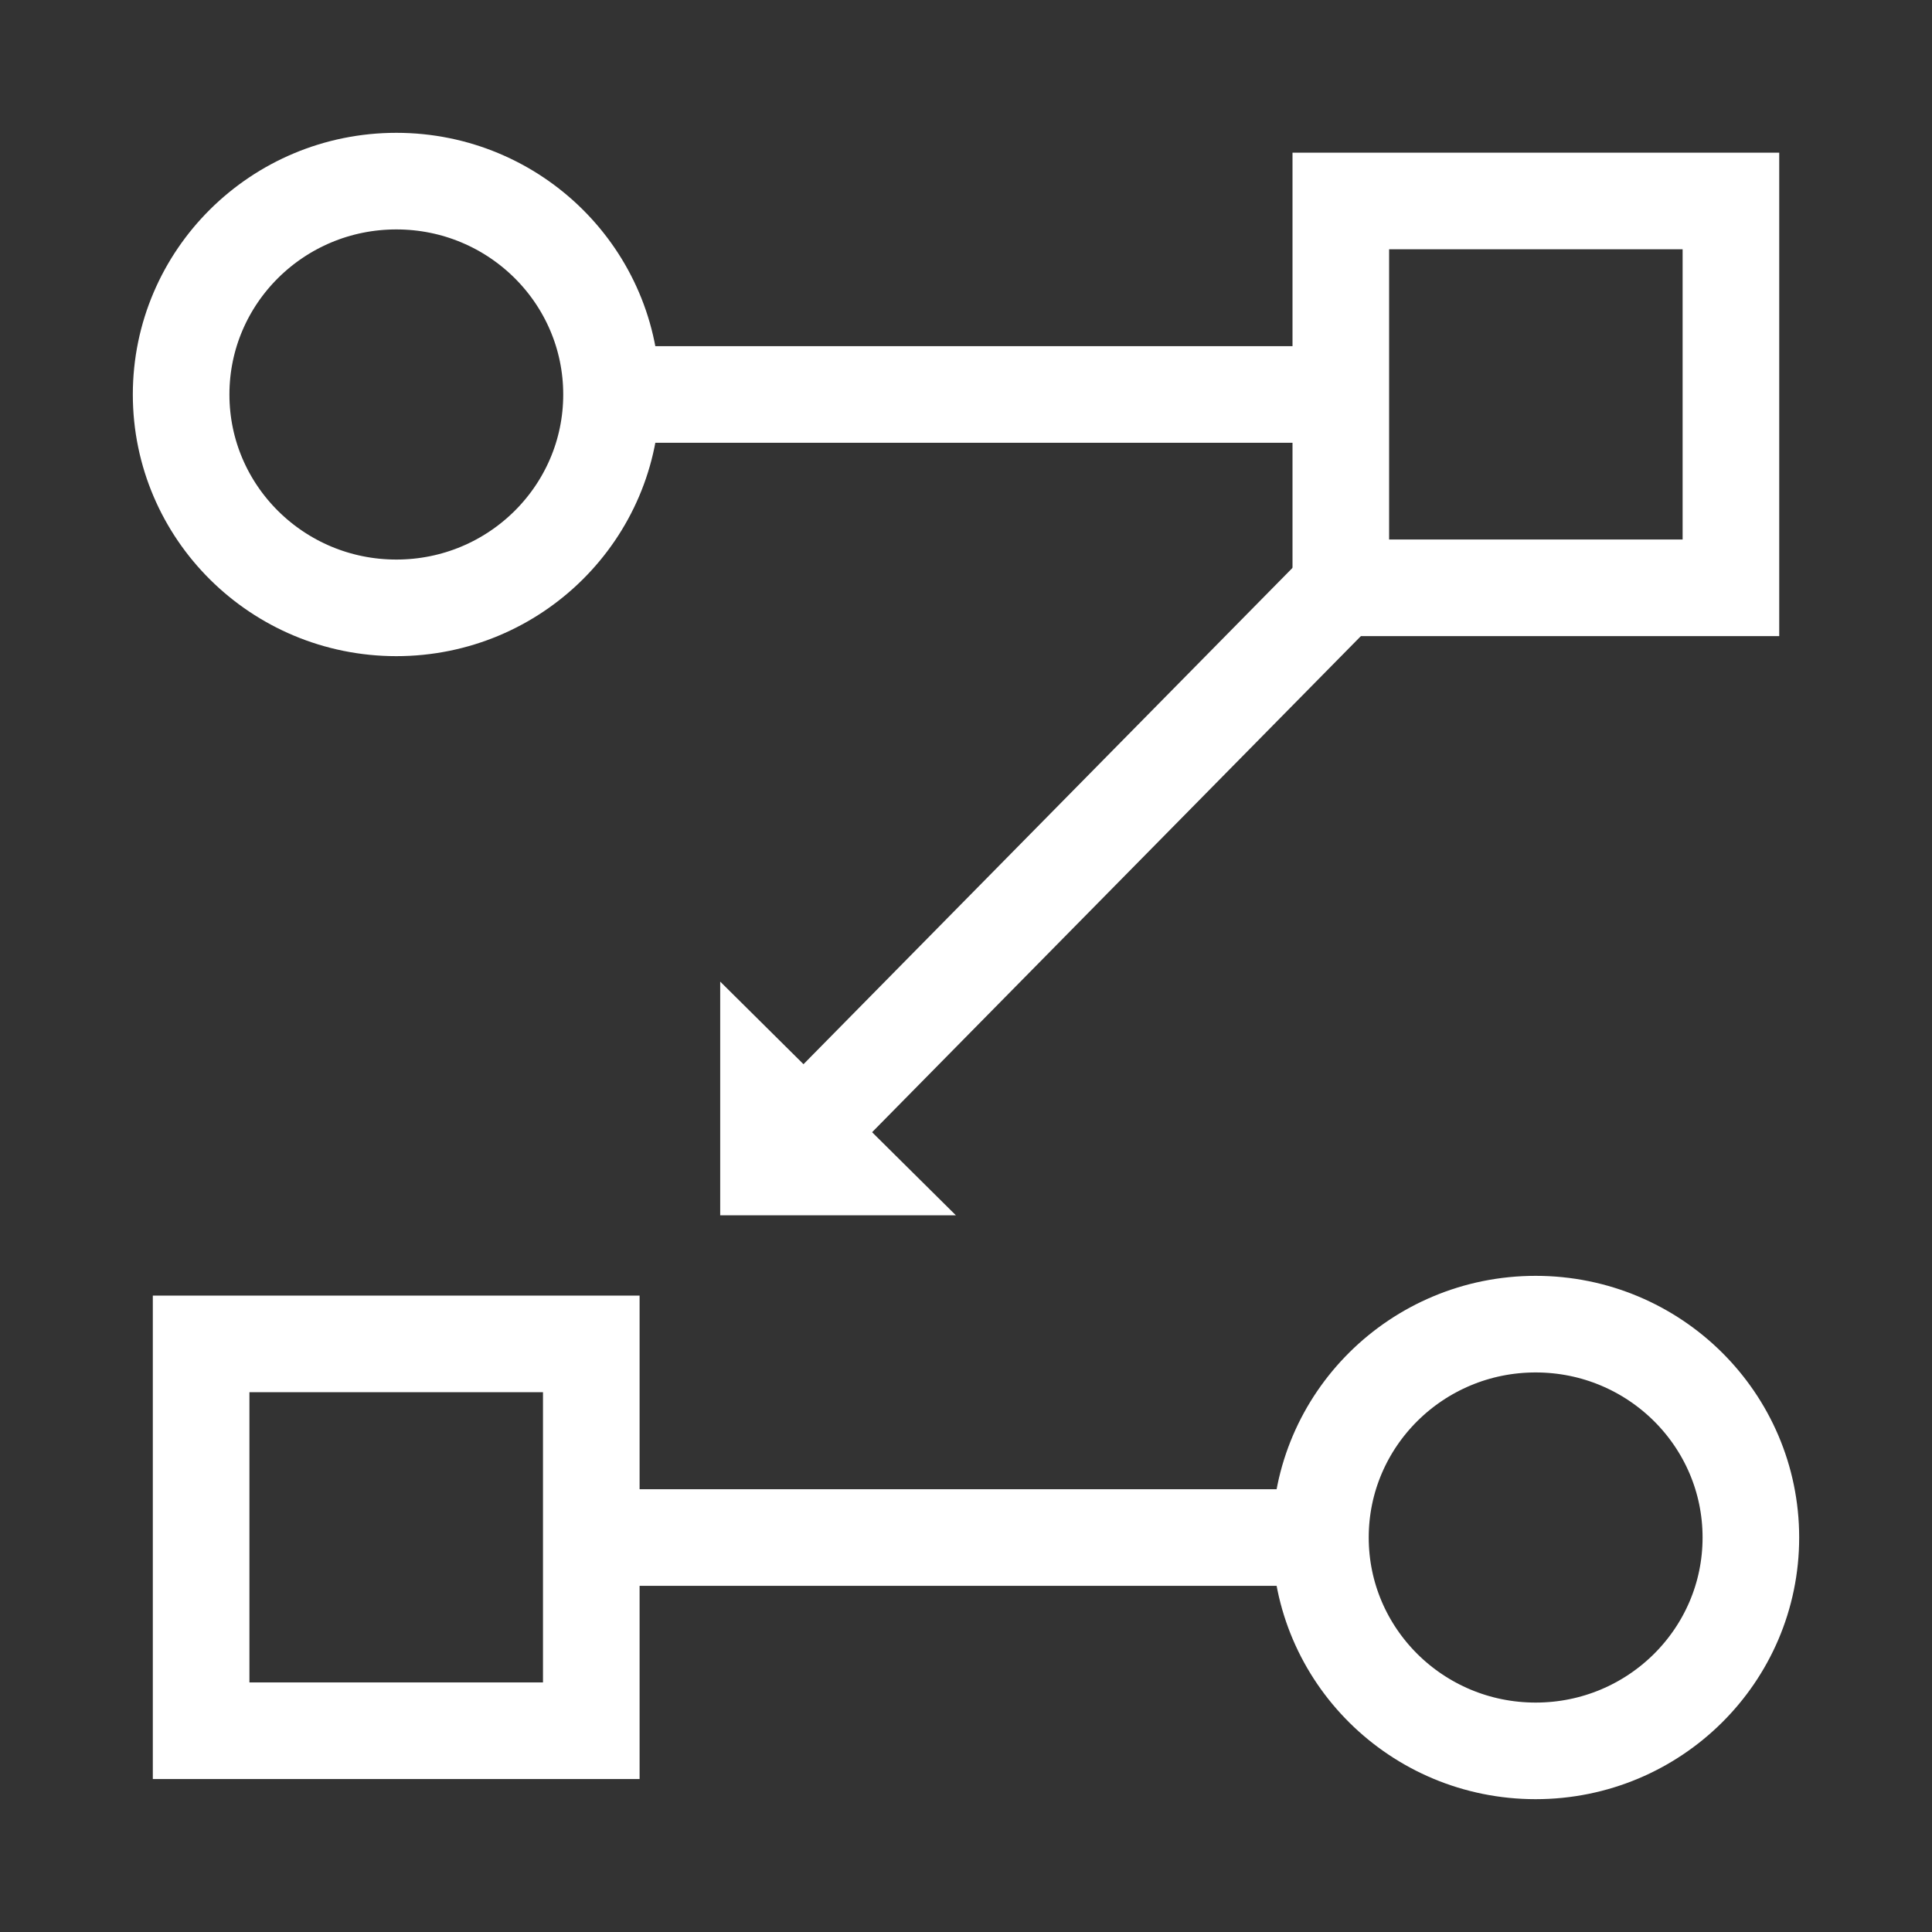
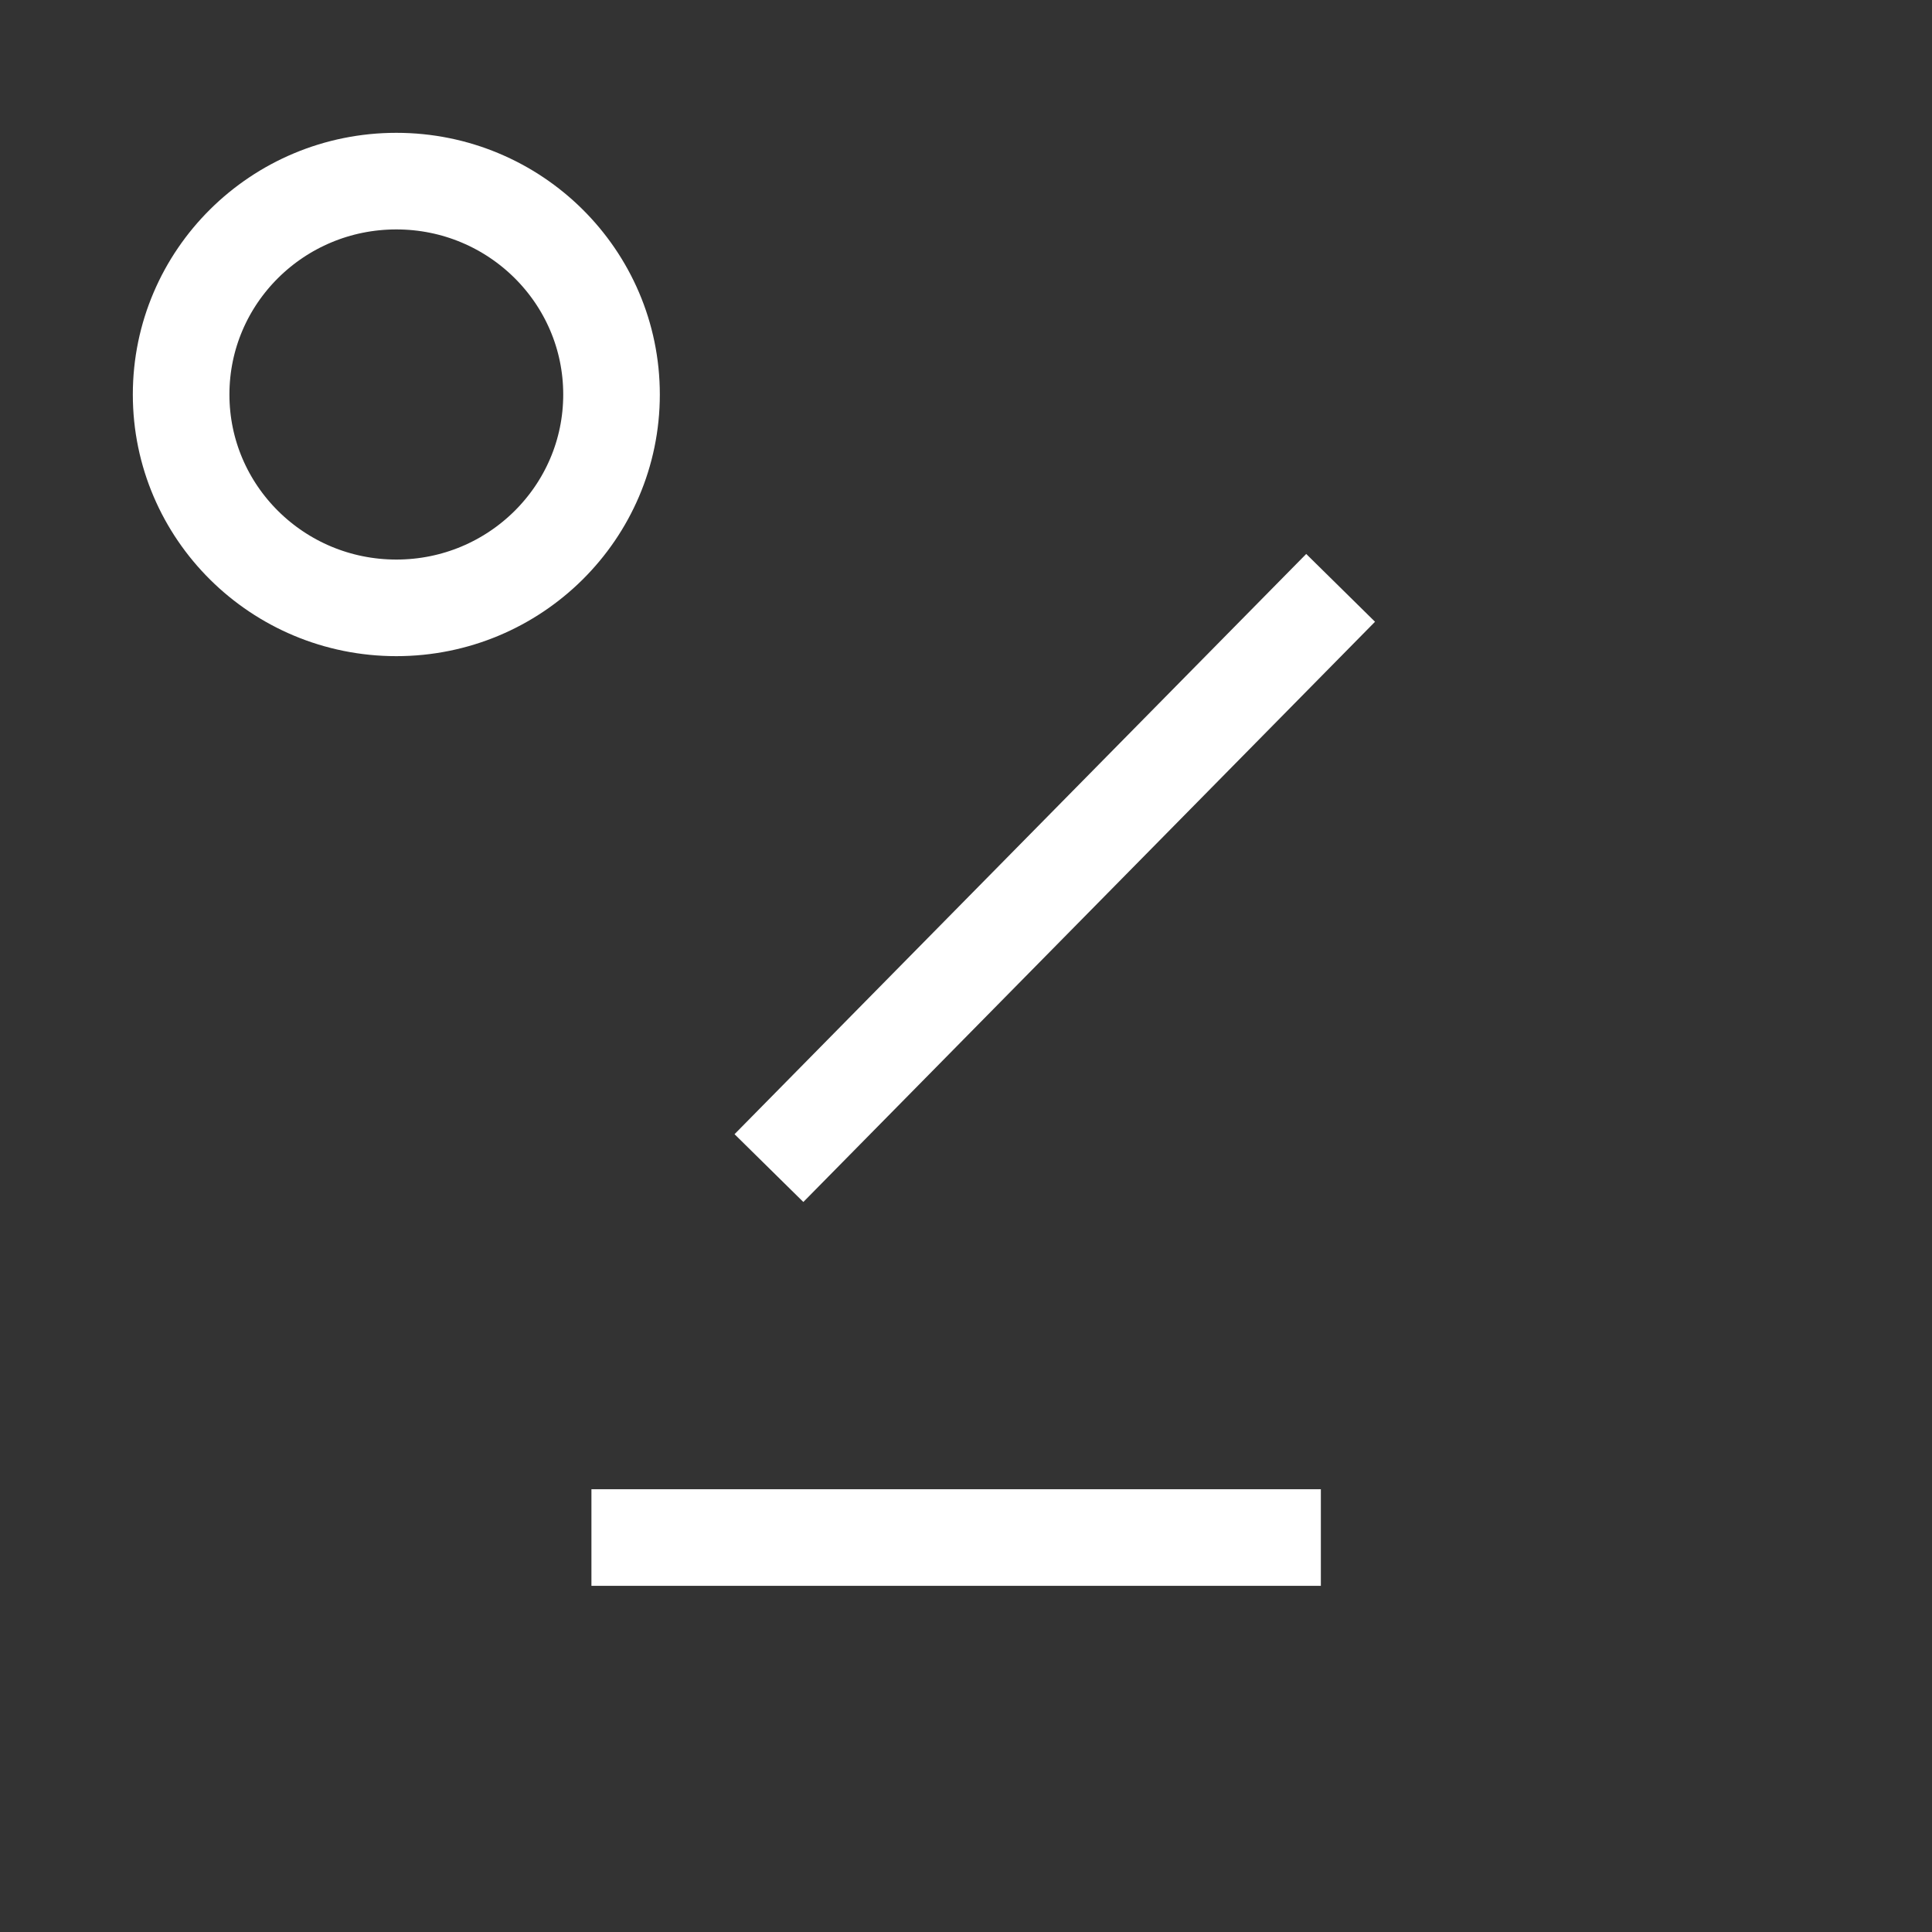
<svg xmlns="http://www.w3.org/2000/svg" width="40" height="40" viewBox="0 0 40 40" fill="none">
  <rect x="0" y="0" width="40" height="40" fill="#333333" stroke="none" />
  <path d="M8.206 12.585C10.666 12.585 12.661 10.607 12.661 8.168C12.661 5.728 10.666 3.75 8.206 3.75C5.745 3.75 3.75 5.728 3.75 8.168C3.75 10.607 5.745 12.585 8.206 12.585Z" stroke="white" stroke-width="2" stroke-miterlimit="10" />
-   <path d="M31.794 36.25C34.255 36.25 36.25 34.272 36.25 31.833C36.25 29.393 34.255 27.415 31.794 27.415C29.333 27.415 27.338 29.393 27.338 31.833C27.338 34.272 29.333 36.25 31.794 36.25Z" stroke="white" stroke-width="2" stroke-miterlimit="10" />
-   <path d="M12.242 35.833L12.242 27.824L4.164 27.824L4.164 35.833L12.242 35.833Z" stroke="white" stroke-width="2" stroke-miterlimit="10" />
-   <path d="M35.837 12.17L35.837 4.161L27.76 4.161L27.76 12.17L35.837 12.17Z" stroke="white" stroke-width="2" stroke-miterlimit="10" />
-   <path d="M12.662 8.167H27.756" stroke="white" stroke-width="2" stroke-miterlimit="10" />
  <path d="M27.756 12.171L15.92 24.184" stroke="white" stroke-width="2" stroke-miterlimit="10" />
  <path d="M12.245 31.833H27.347" stroke="white" stroke-width="2" stroke-miterlimit="10" />
-   <path d="M19.791 25.162H14.911V20.323L19.791 25.162Z" fill="white" />
</svg>